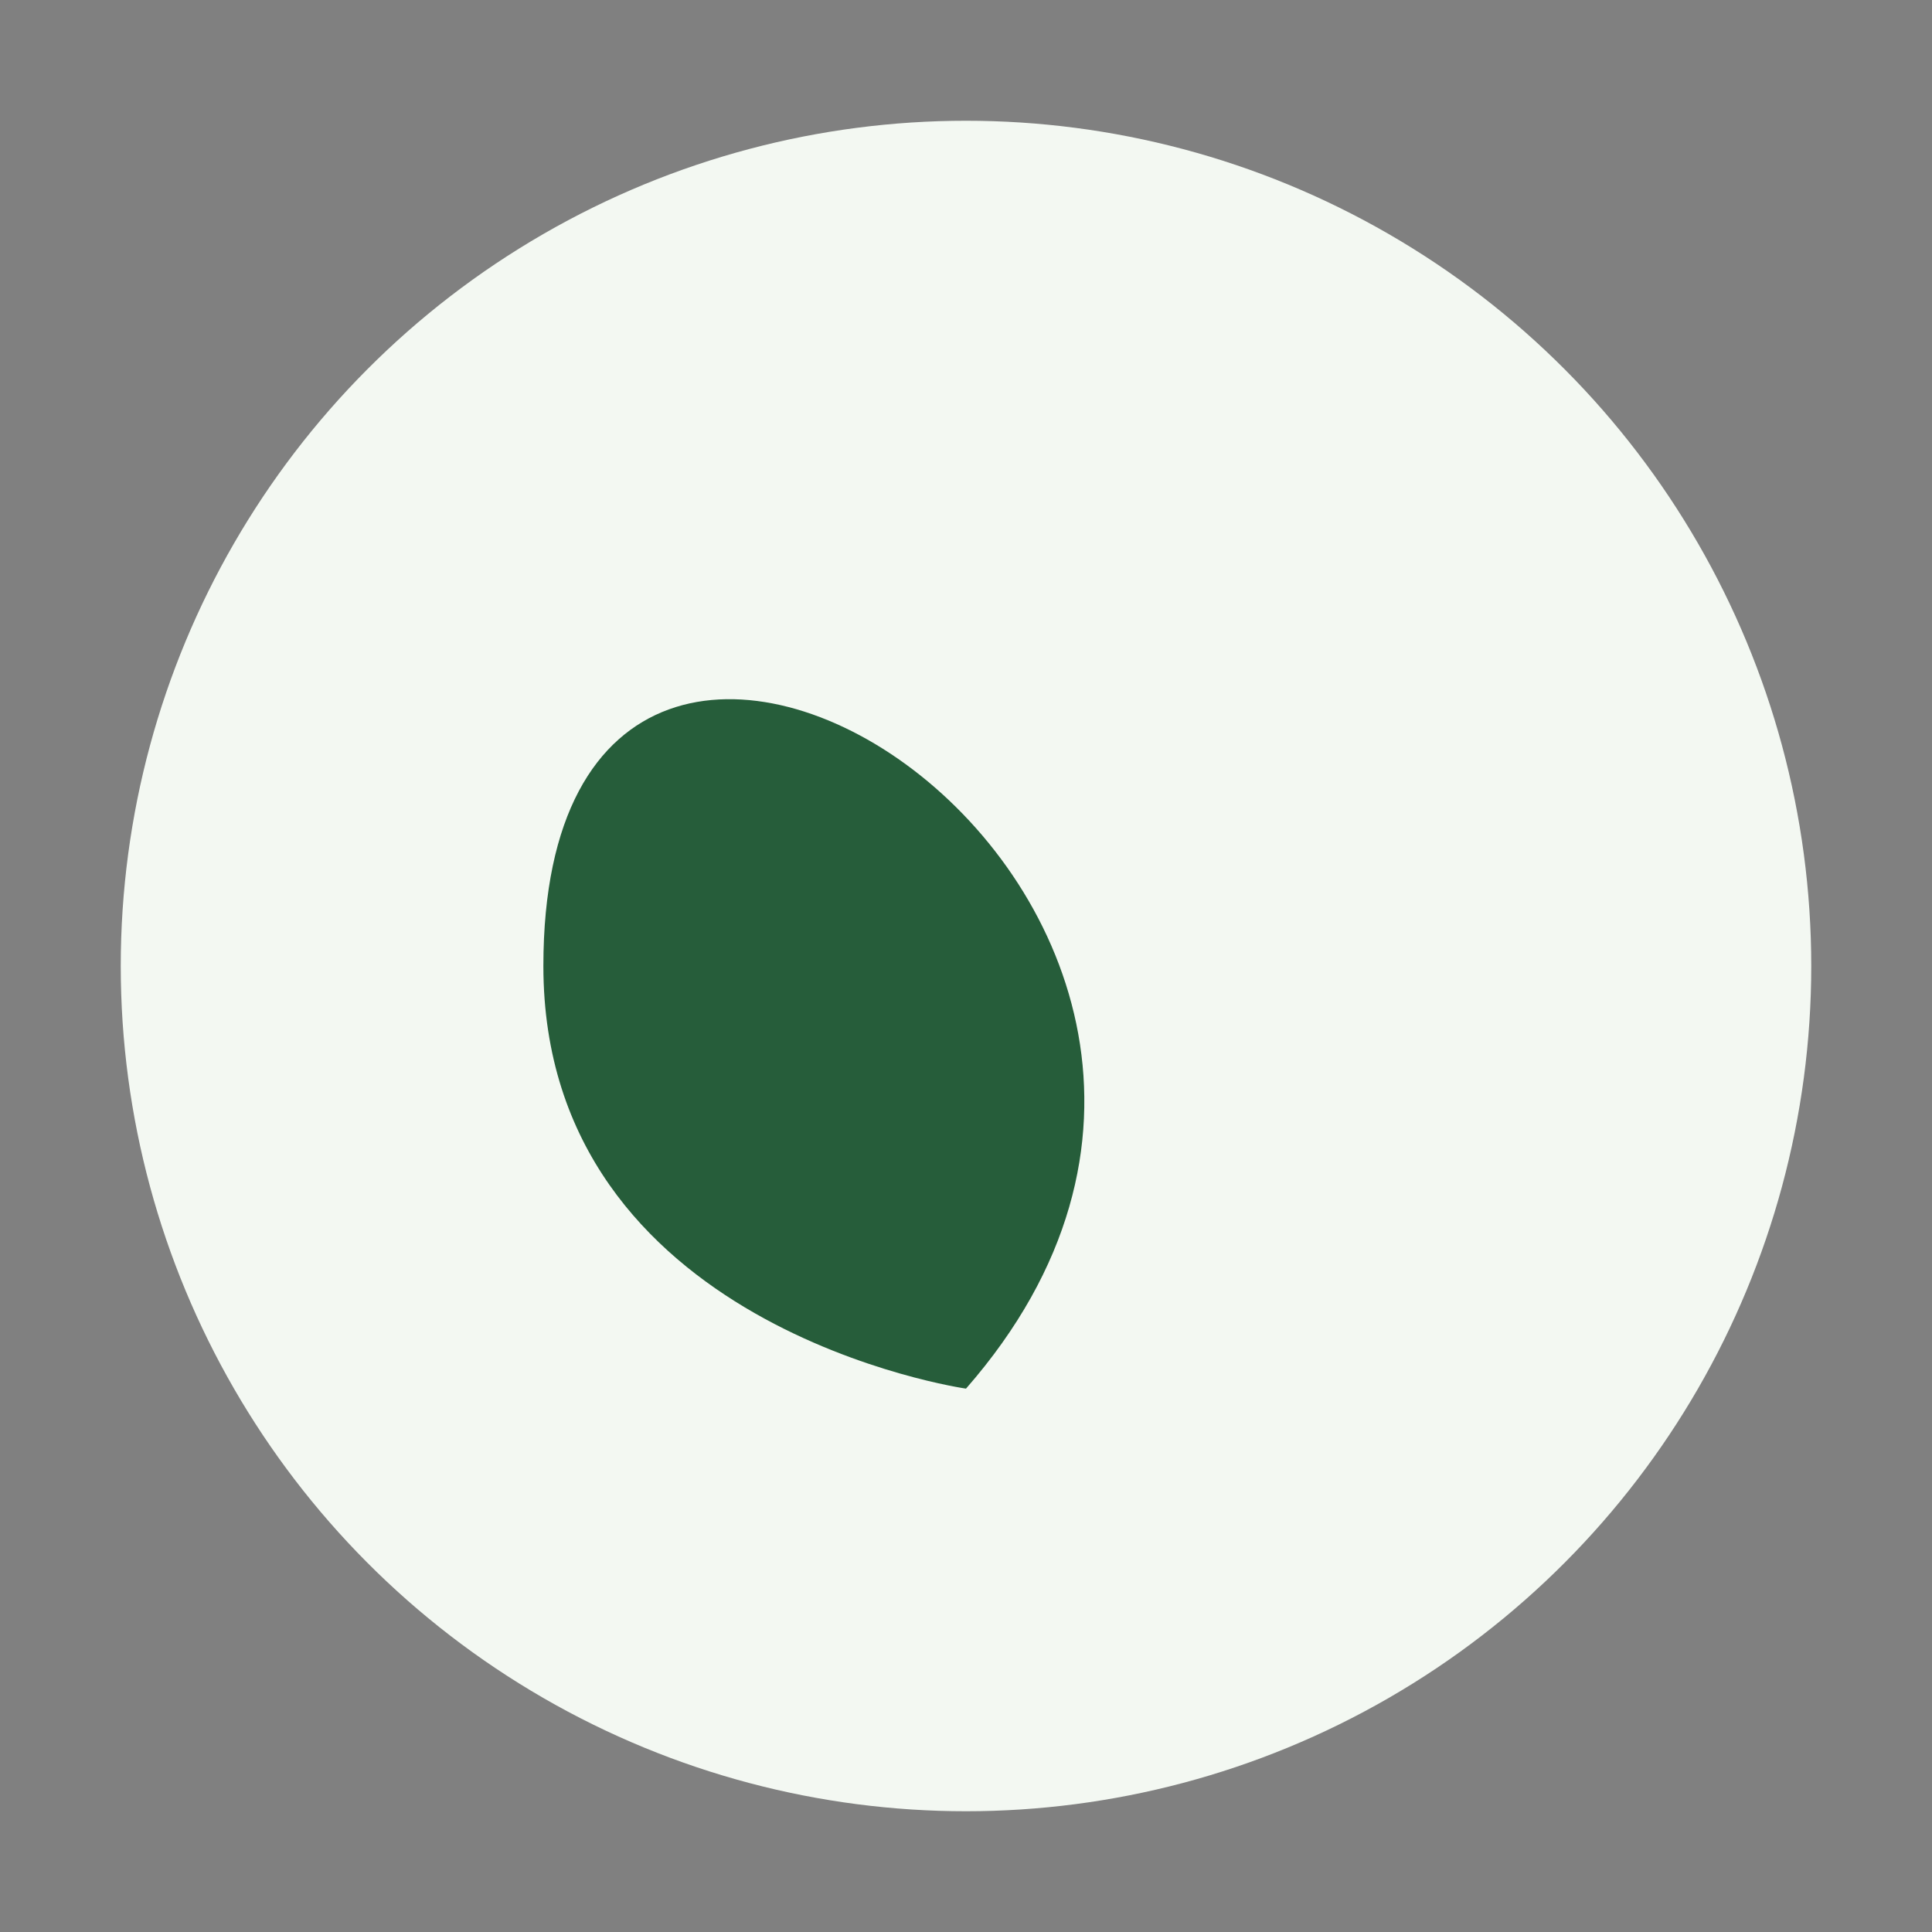
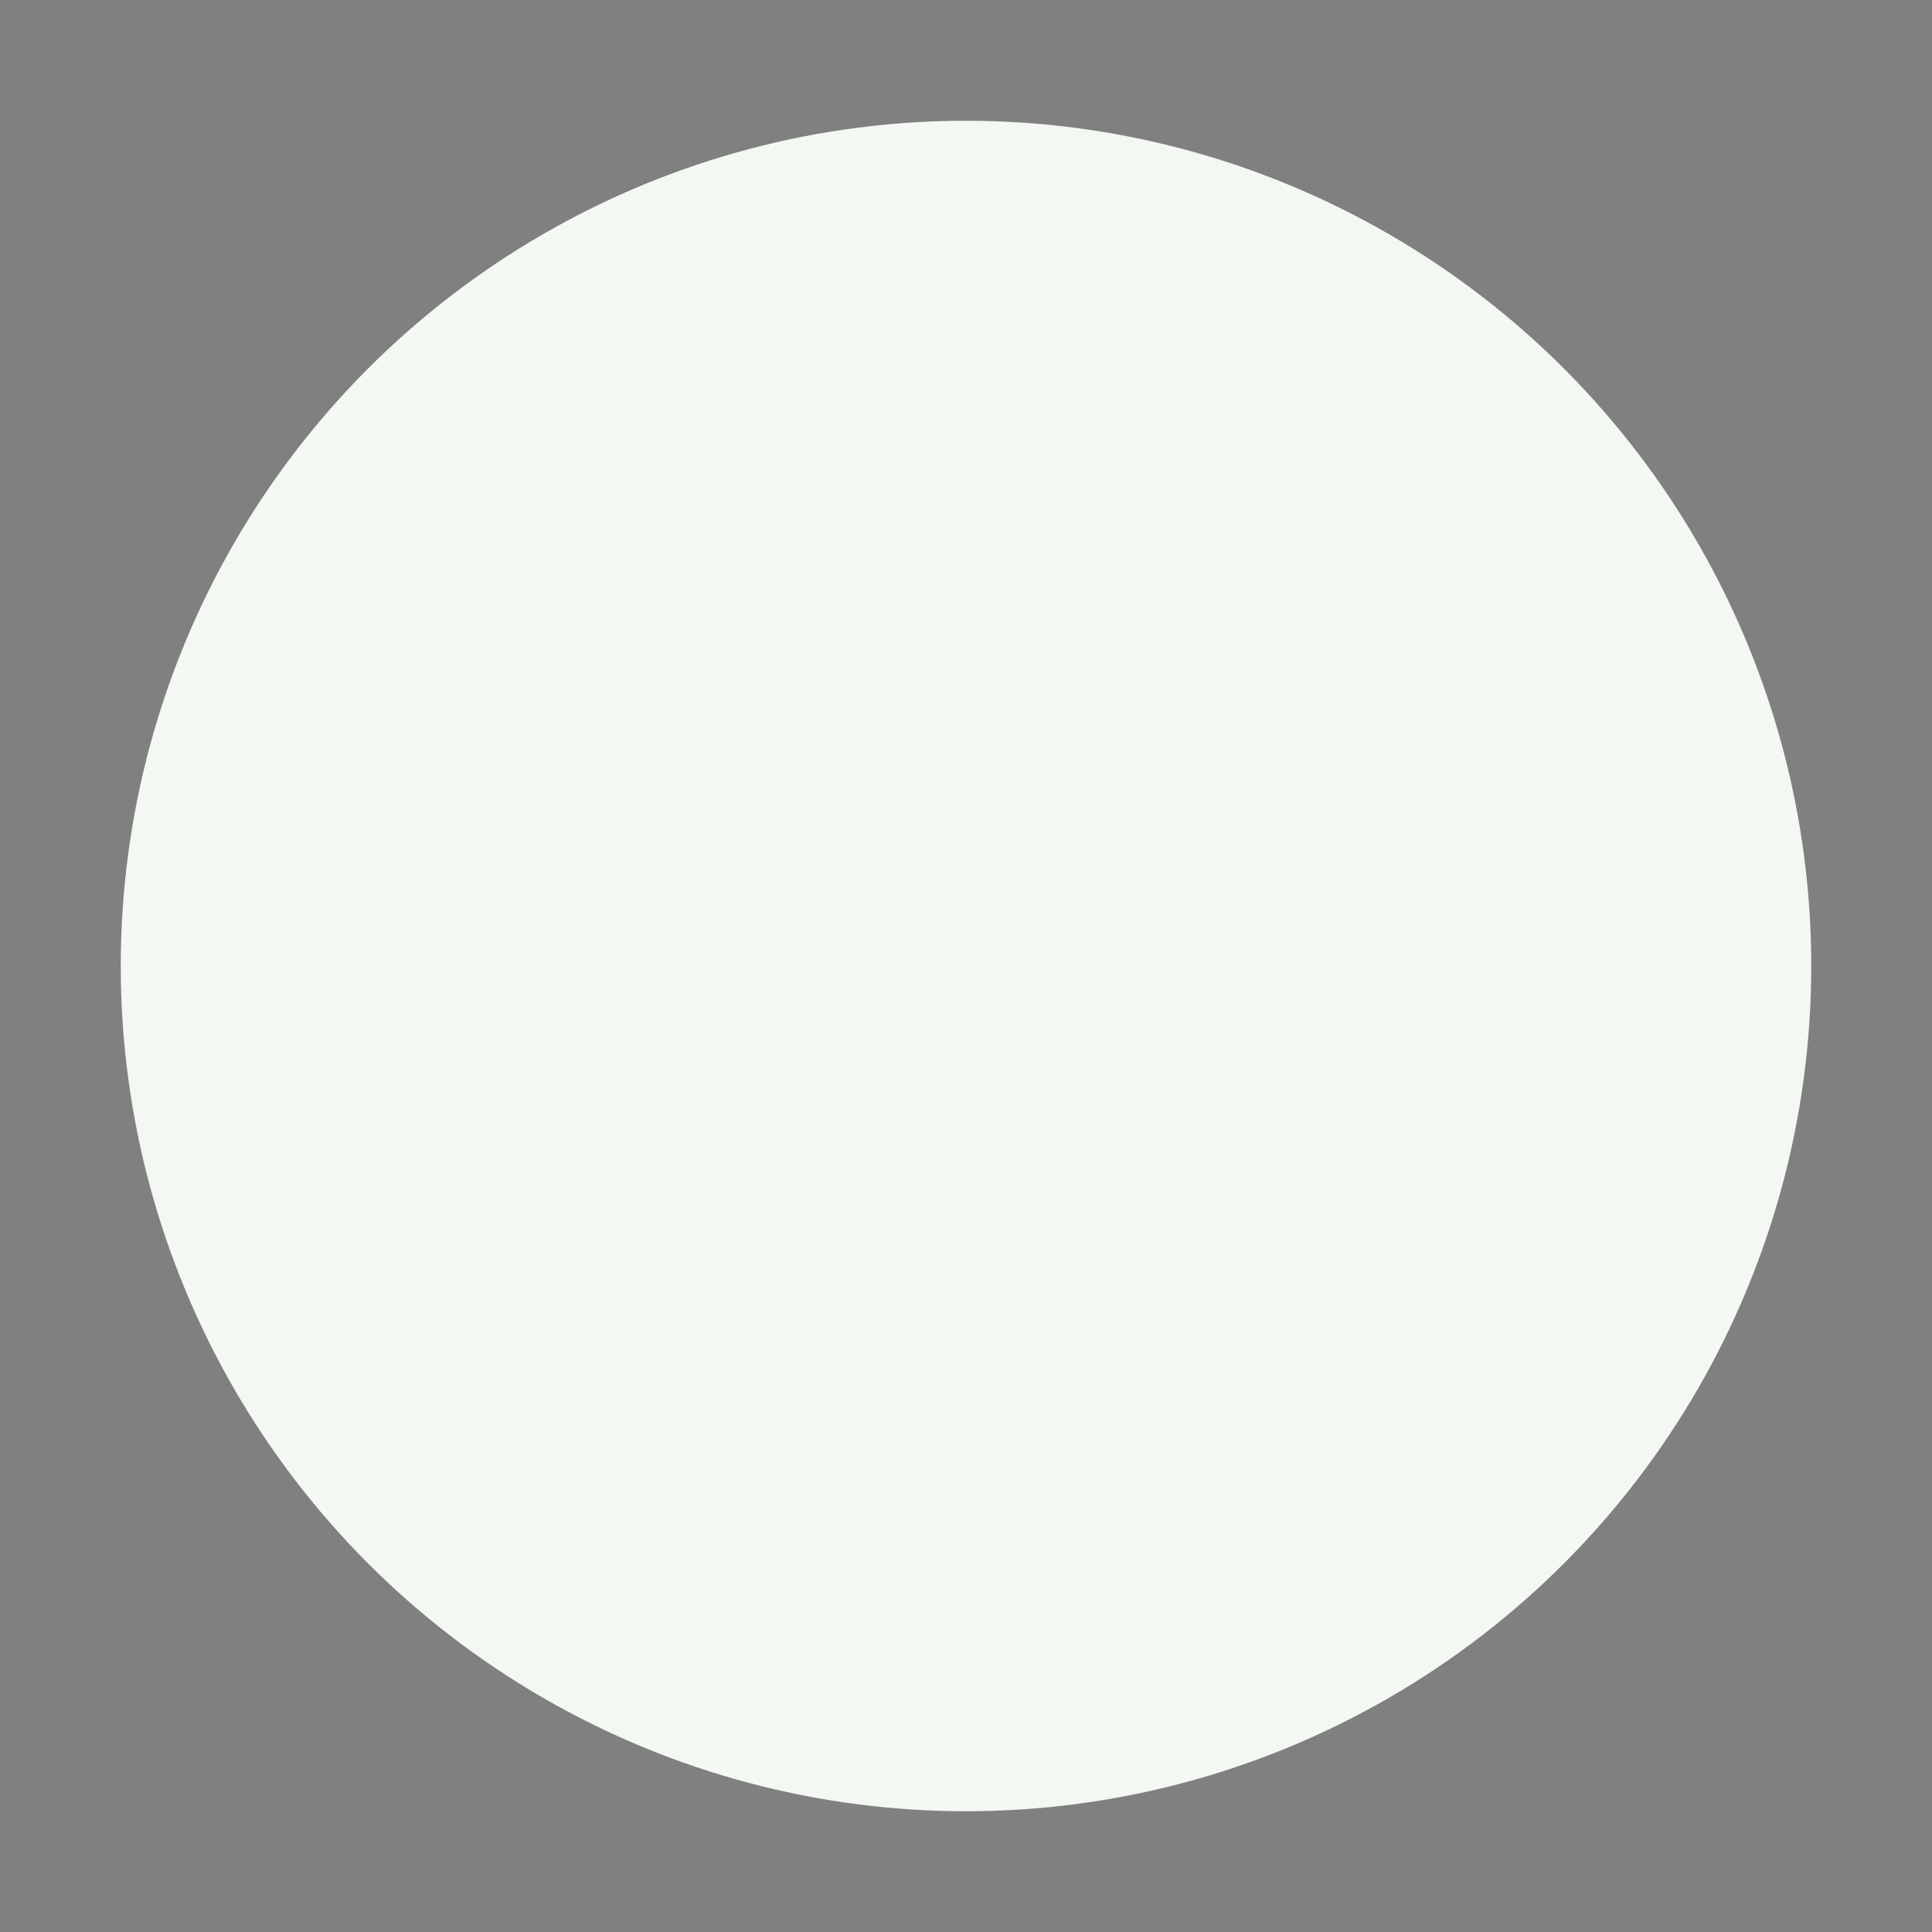
<svg xmlns="http://www.w3.org/2000/svg" width="32" height="32" viewBox="0 0 32 32">
  <rect x="0" y="0" width="32" height="32" fill="#808080" stroke="none" />
  <circle cx="16" cy="16" r="14" fill="#F3F8F2" />
-   <path d="M16 23c7-8-7-17-7-7 0 6 7 7 7 7z" fill="#265D3A" />
</svg>